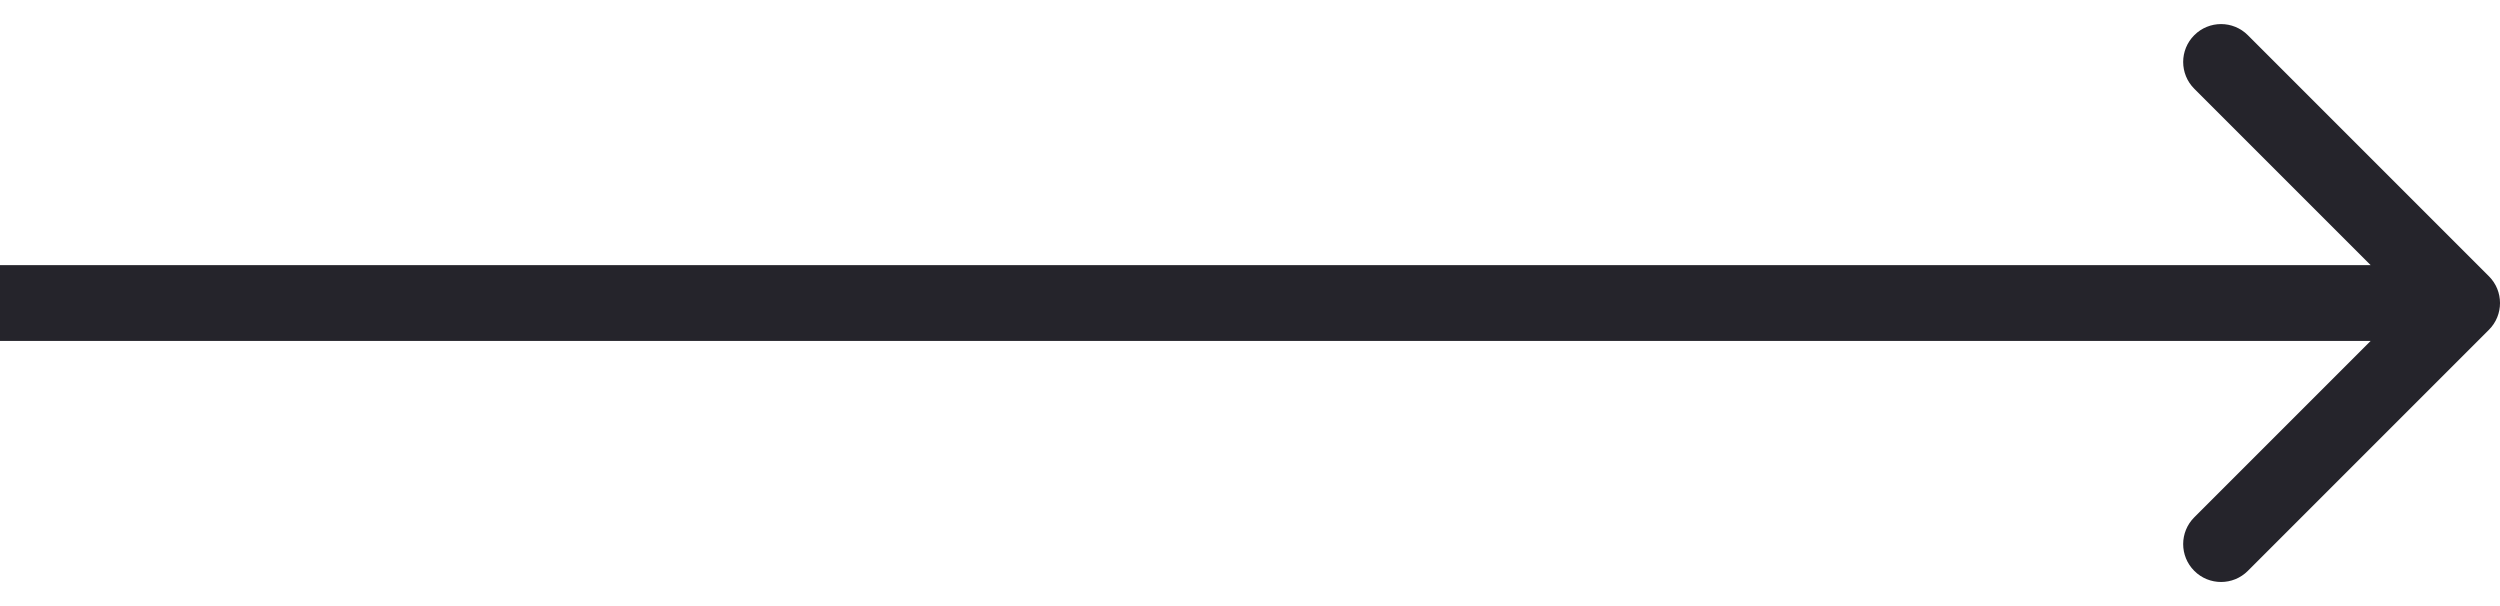
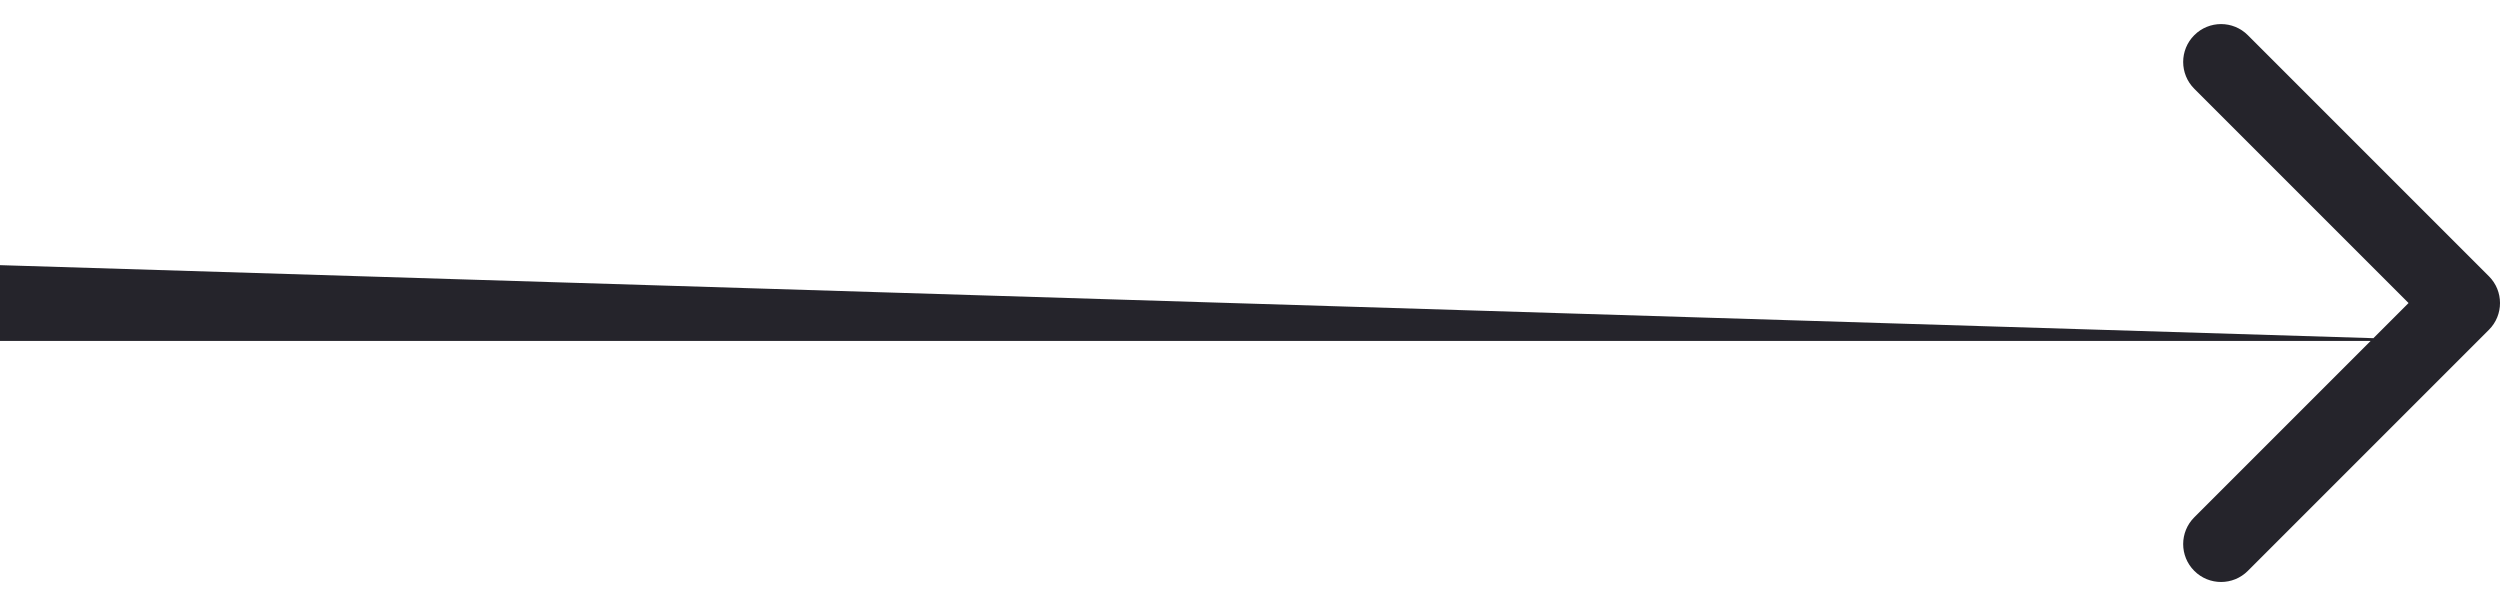
<svg xmlns="http://www.w3.org/2000/svg" width="66" height="16" viewBox="0 0 66 16" fill="none">
-   <path d="M65.707 8.707C66.098 8.317 66.098 7.683 65.707 7.293L59.343 0.929C58.953 0.538 58.319 0.538 57.929 0.929C57.538 1.319 57.538 1.953 57.929 2.343L63.586 8L57.929 13.657C57.538 14.047 57.538 14.681 57.929 15.071C58.319 15.462 58.953 15.462 59.343 15.071L65.707 8.707ZM-8.74228e-08 9L65 9L65 7L8.74228e-08 7L-8.74228e-08 9Z" fill="#25242B" />
+   <path d="M65.707 8.707C66.098 8.317 66.098 7.683 65.707 7.293L59.343 0.929C58.953 0.538 58.319 0.538 57.929 0.929C57.538 1.319 57.538 1.953 57.929 2.343L63.586 8L57.929 13.657C57.538 14.047 57.538 14.681 57.929 15.071C58.319 15.462 58.953 15.462 59.343 15.071L65.707 8.707ZM-8.74228e-08 9L65 9L8.74228e-08 7L-8.74228e-08 9Z" fill="#25242B" />
</svg>